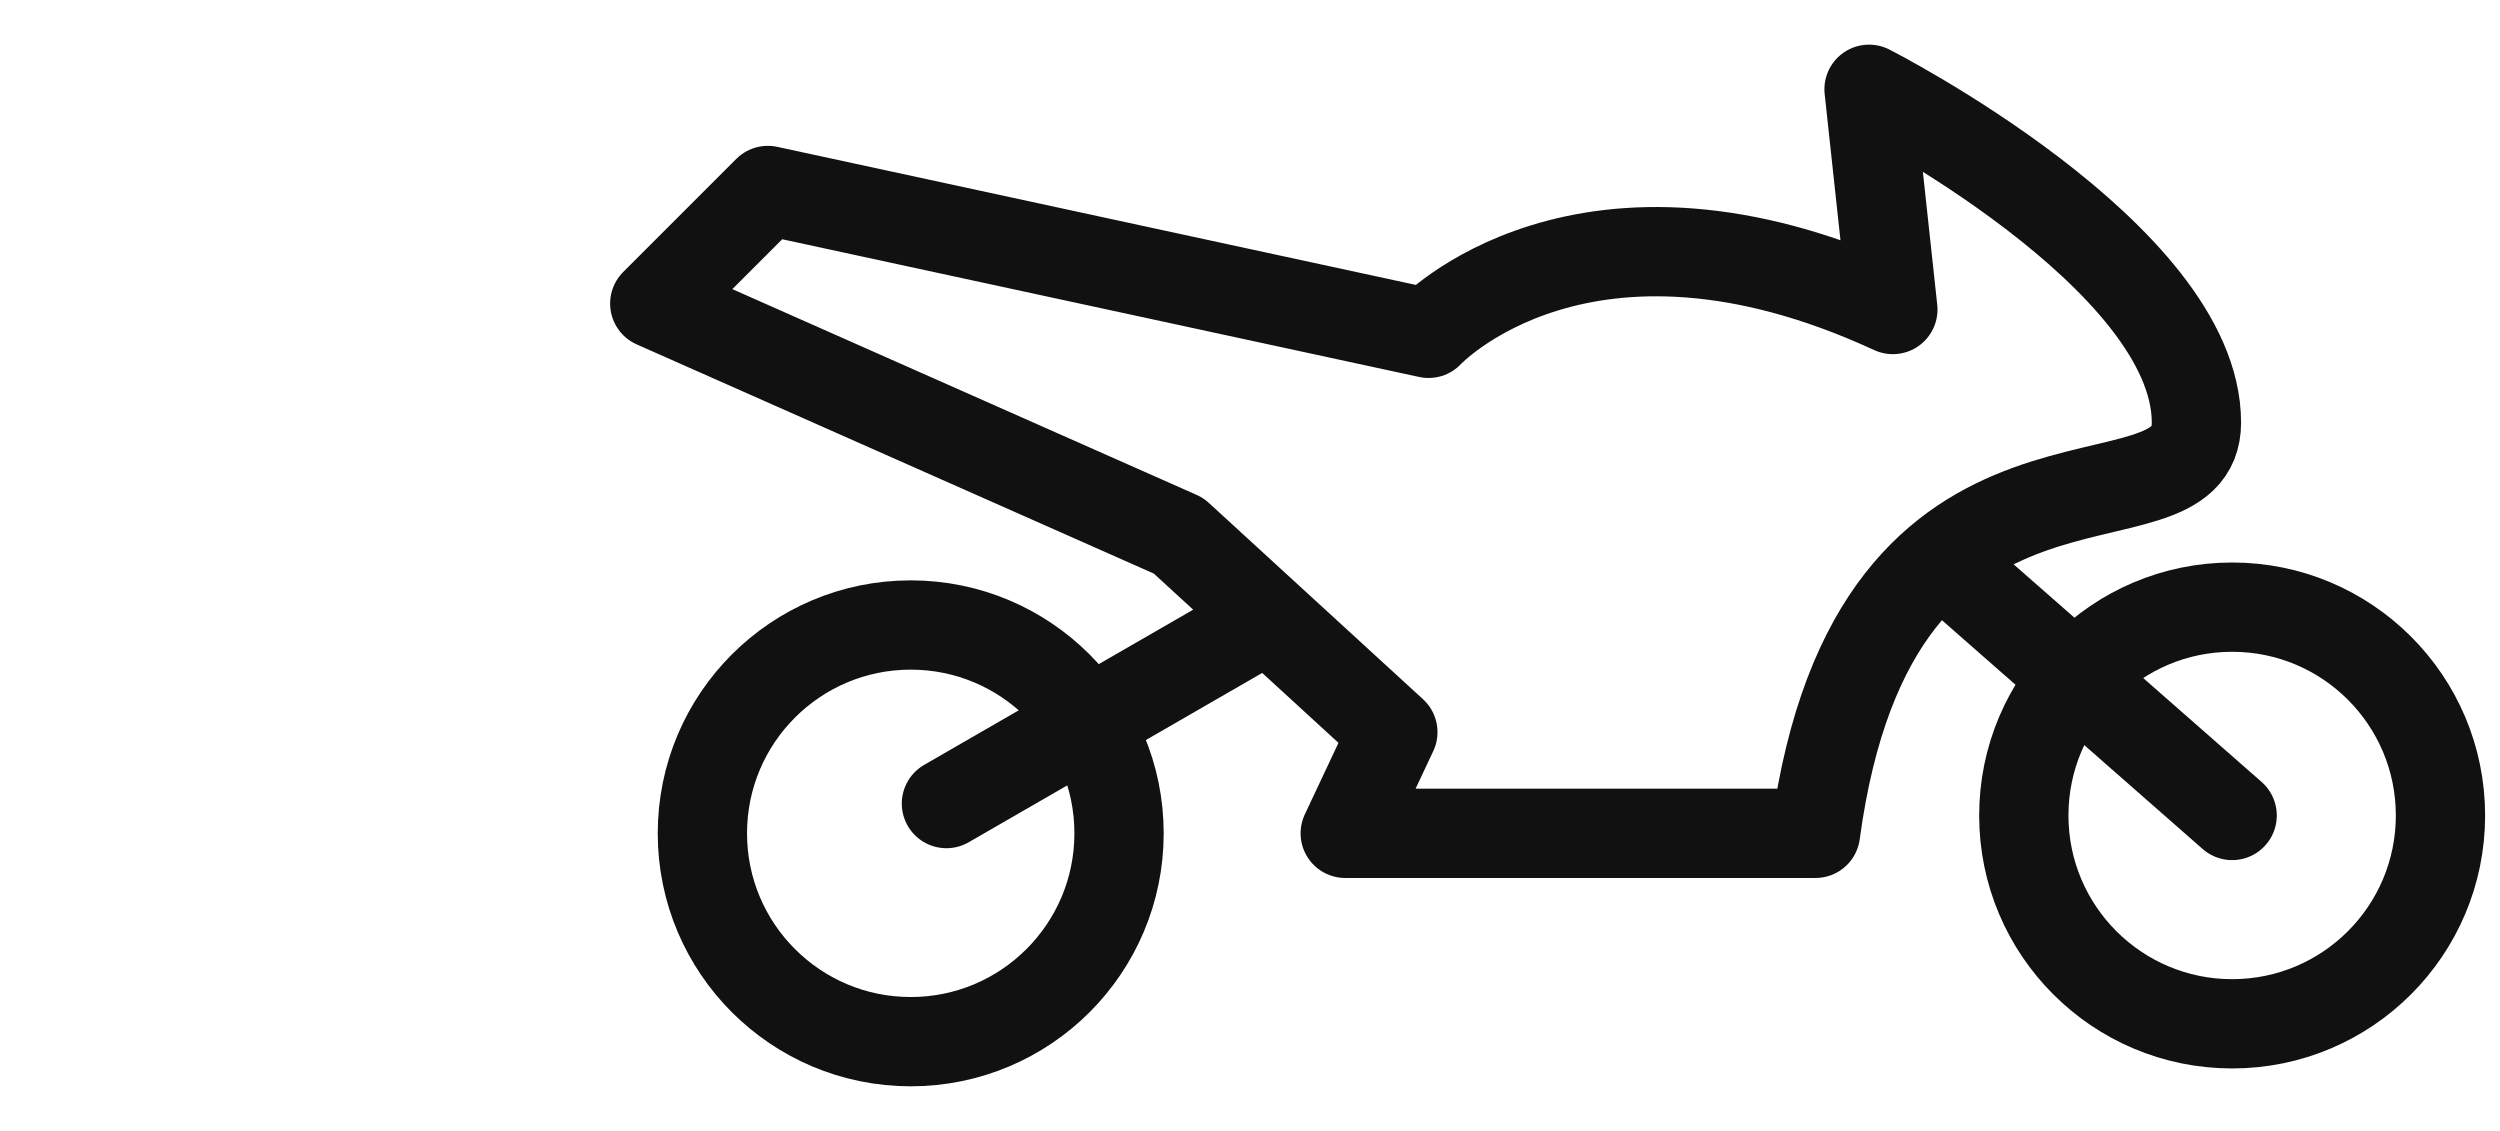
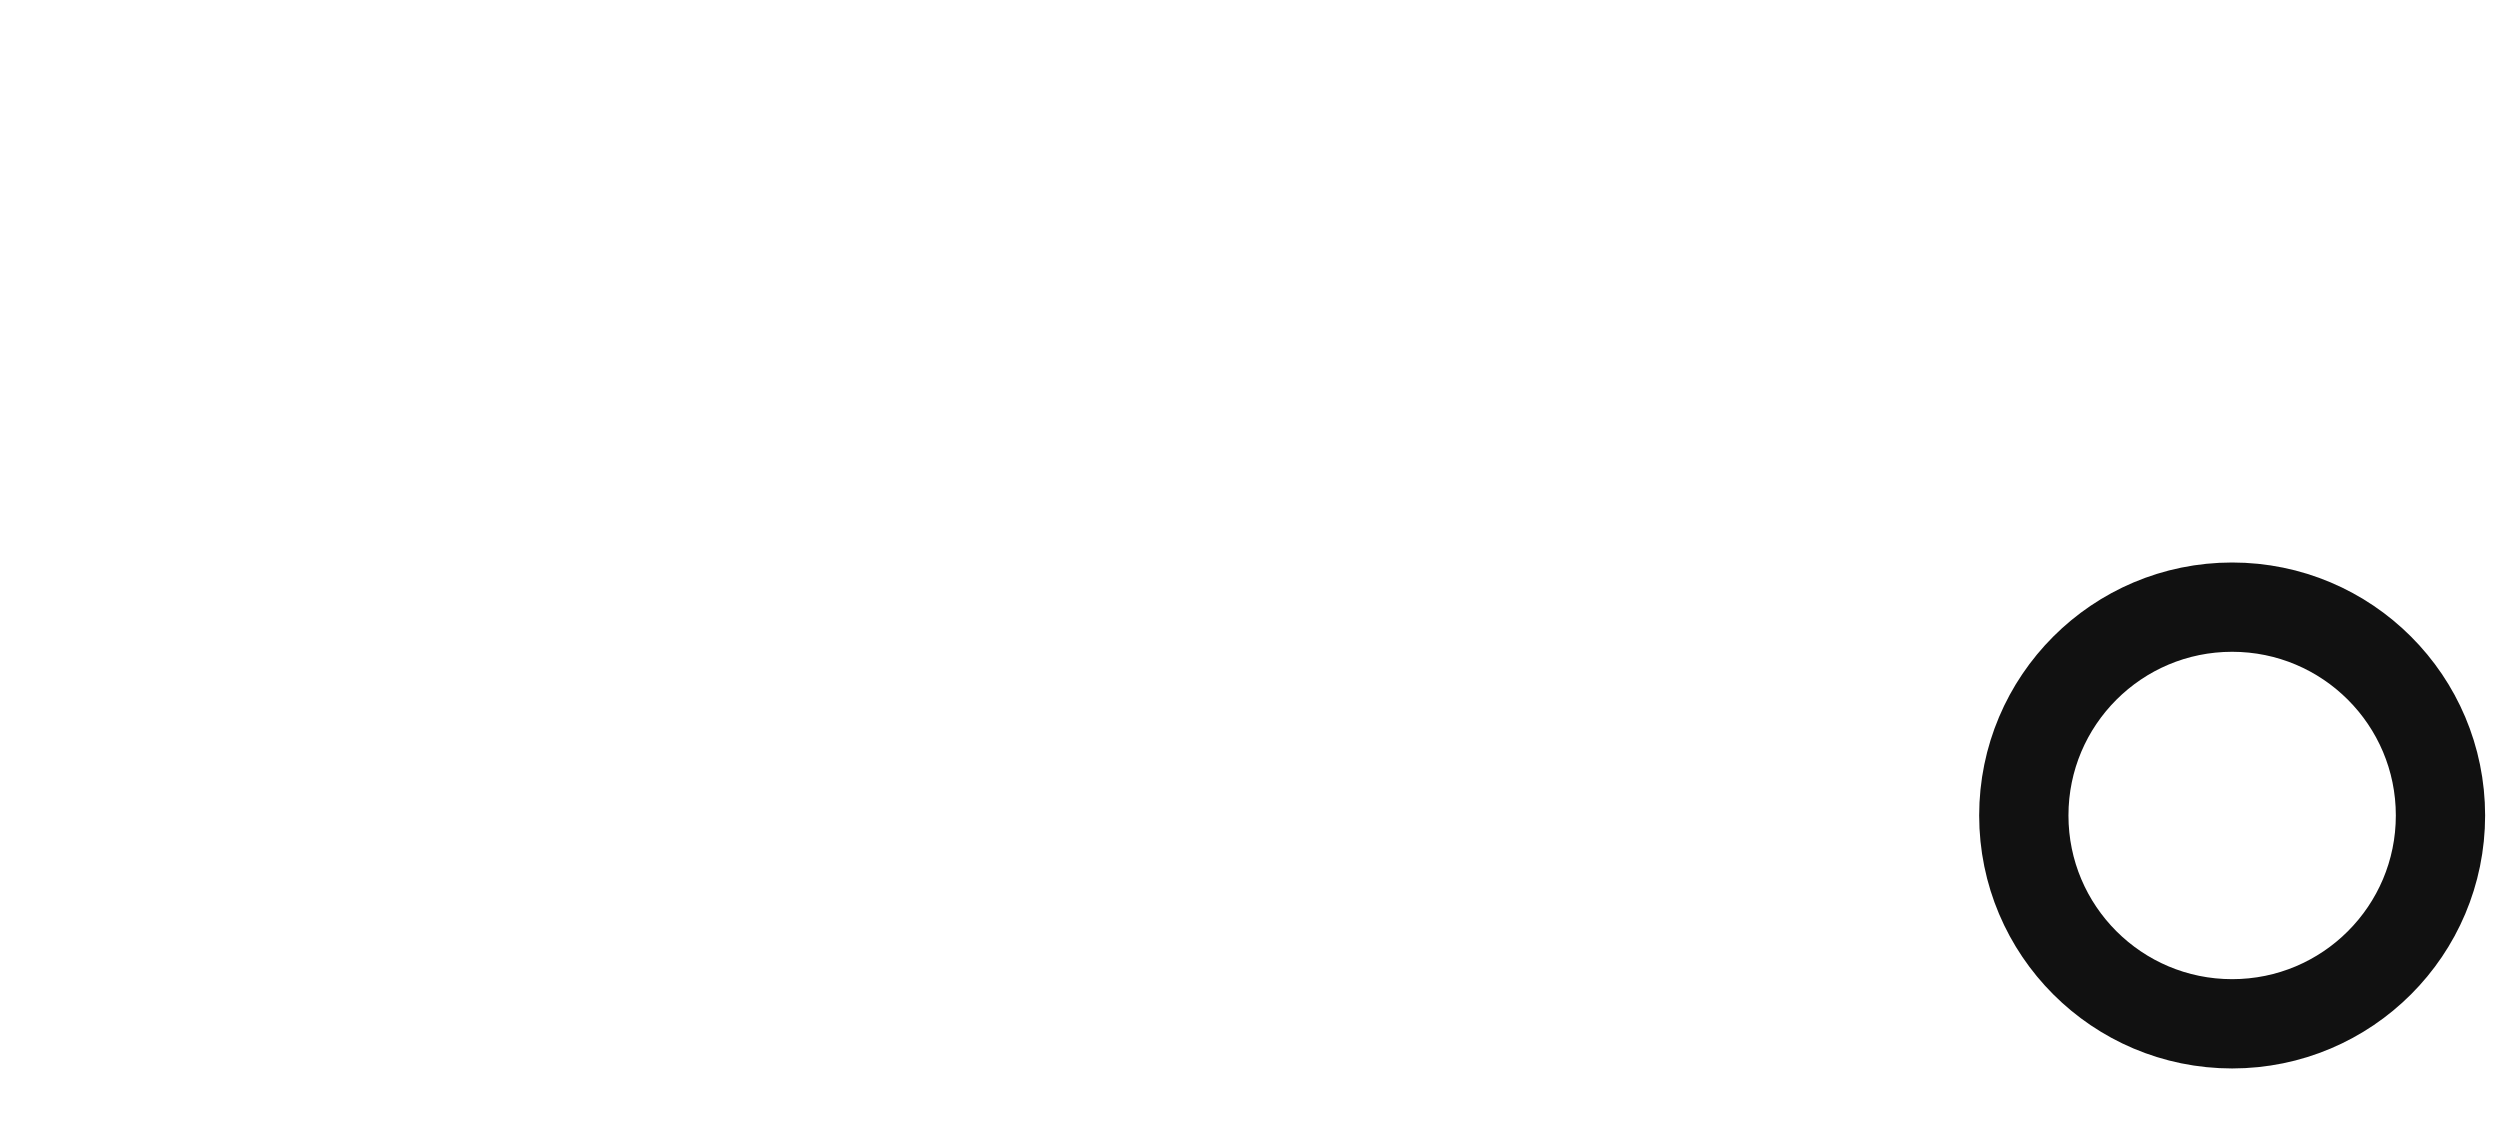
<svg xmlns="http://www.w3.org/2000/svg" height="19" width="42">
  <g stroke-width="1.5" stroke-miterlimit="10" stroke-linejoin="round" stroke-linecap="round" stroke="#111" fill="none">
-     <circle r="3.5" cy="14" cx="15.3" />
    <circle r="3.5" cy="13.7" cx="37.5" />
-     <path d="M30.5 14h-7.9l.8-1.7L19.8 9 11 5.1l1.9-1.9L24 5.6s2.6-2.8 7.8-.4l-.4-3.7s5.5 2.8 5.5 5.6c0 2.1-5.4-.5-6.4 6.9m-9.4-3.5-5.2 3m16.7-4.1 4.9 4.3" />
  </g>
</svg>